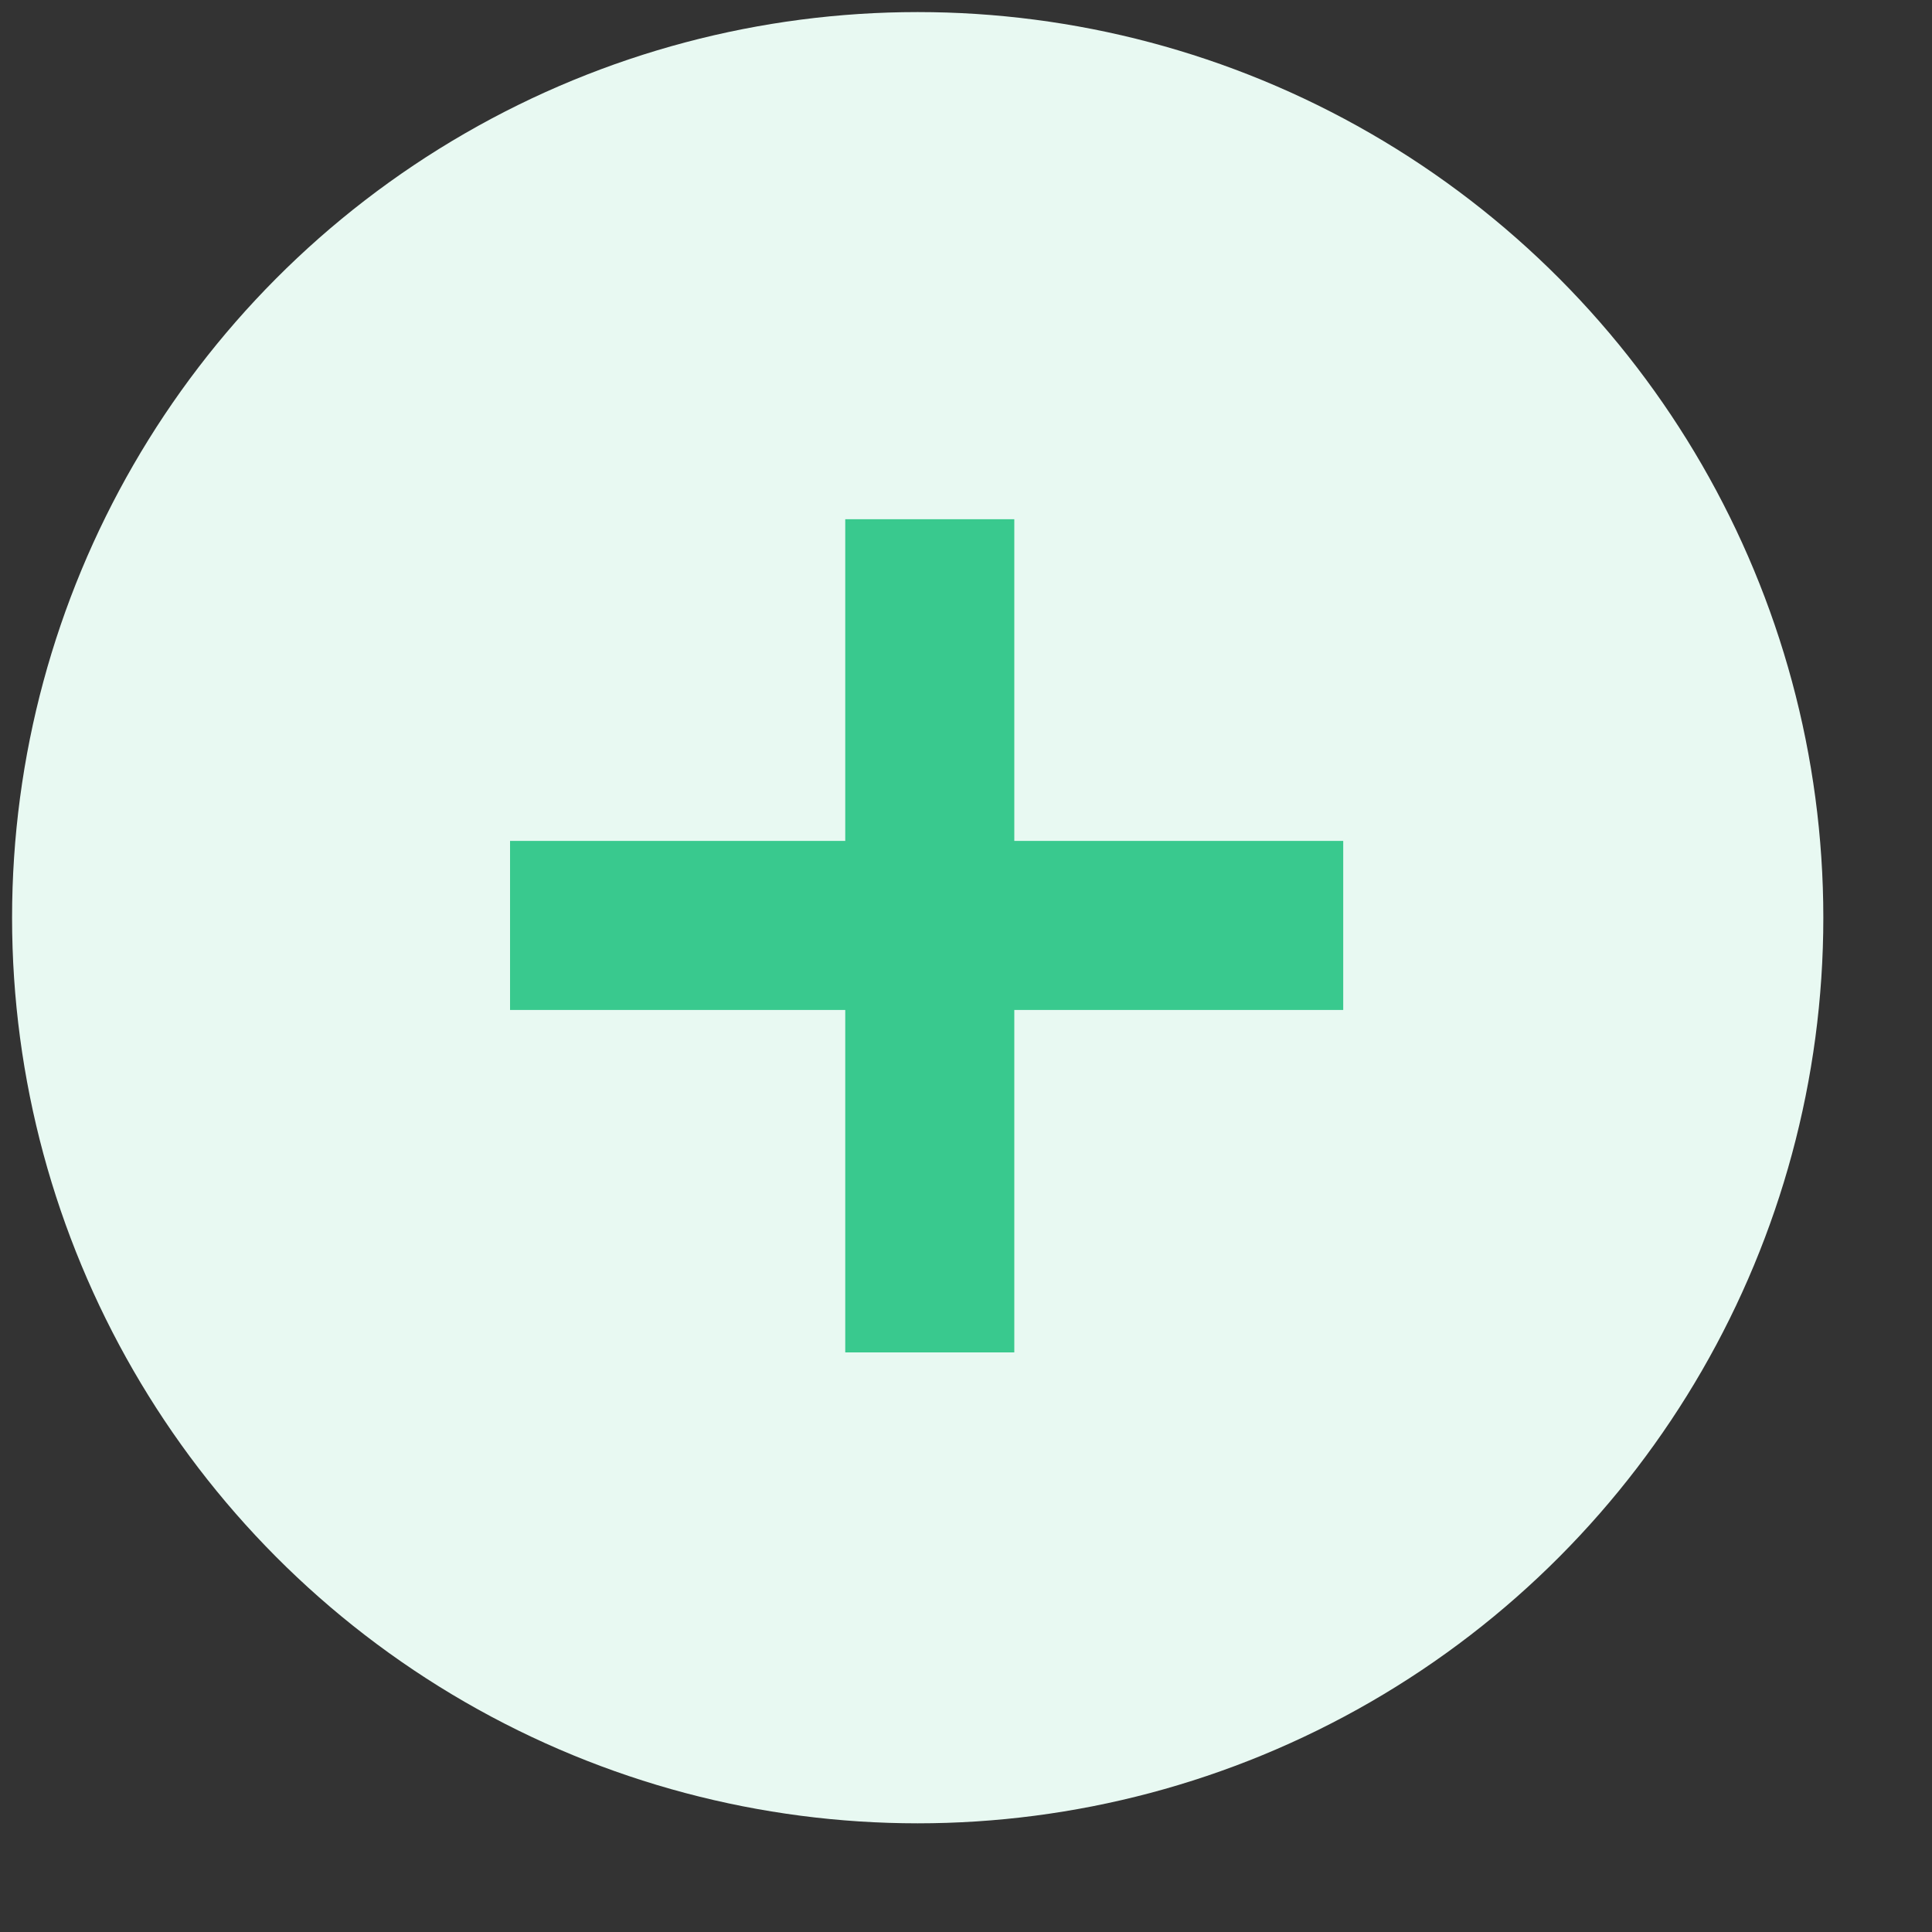
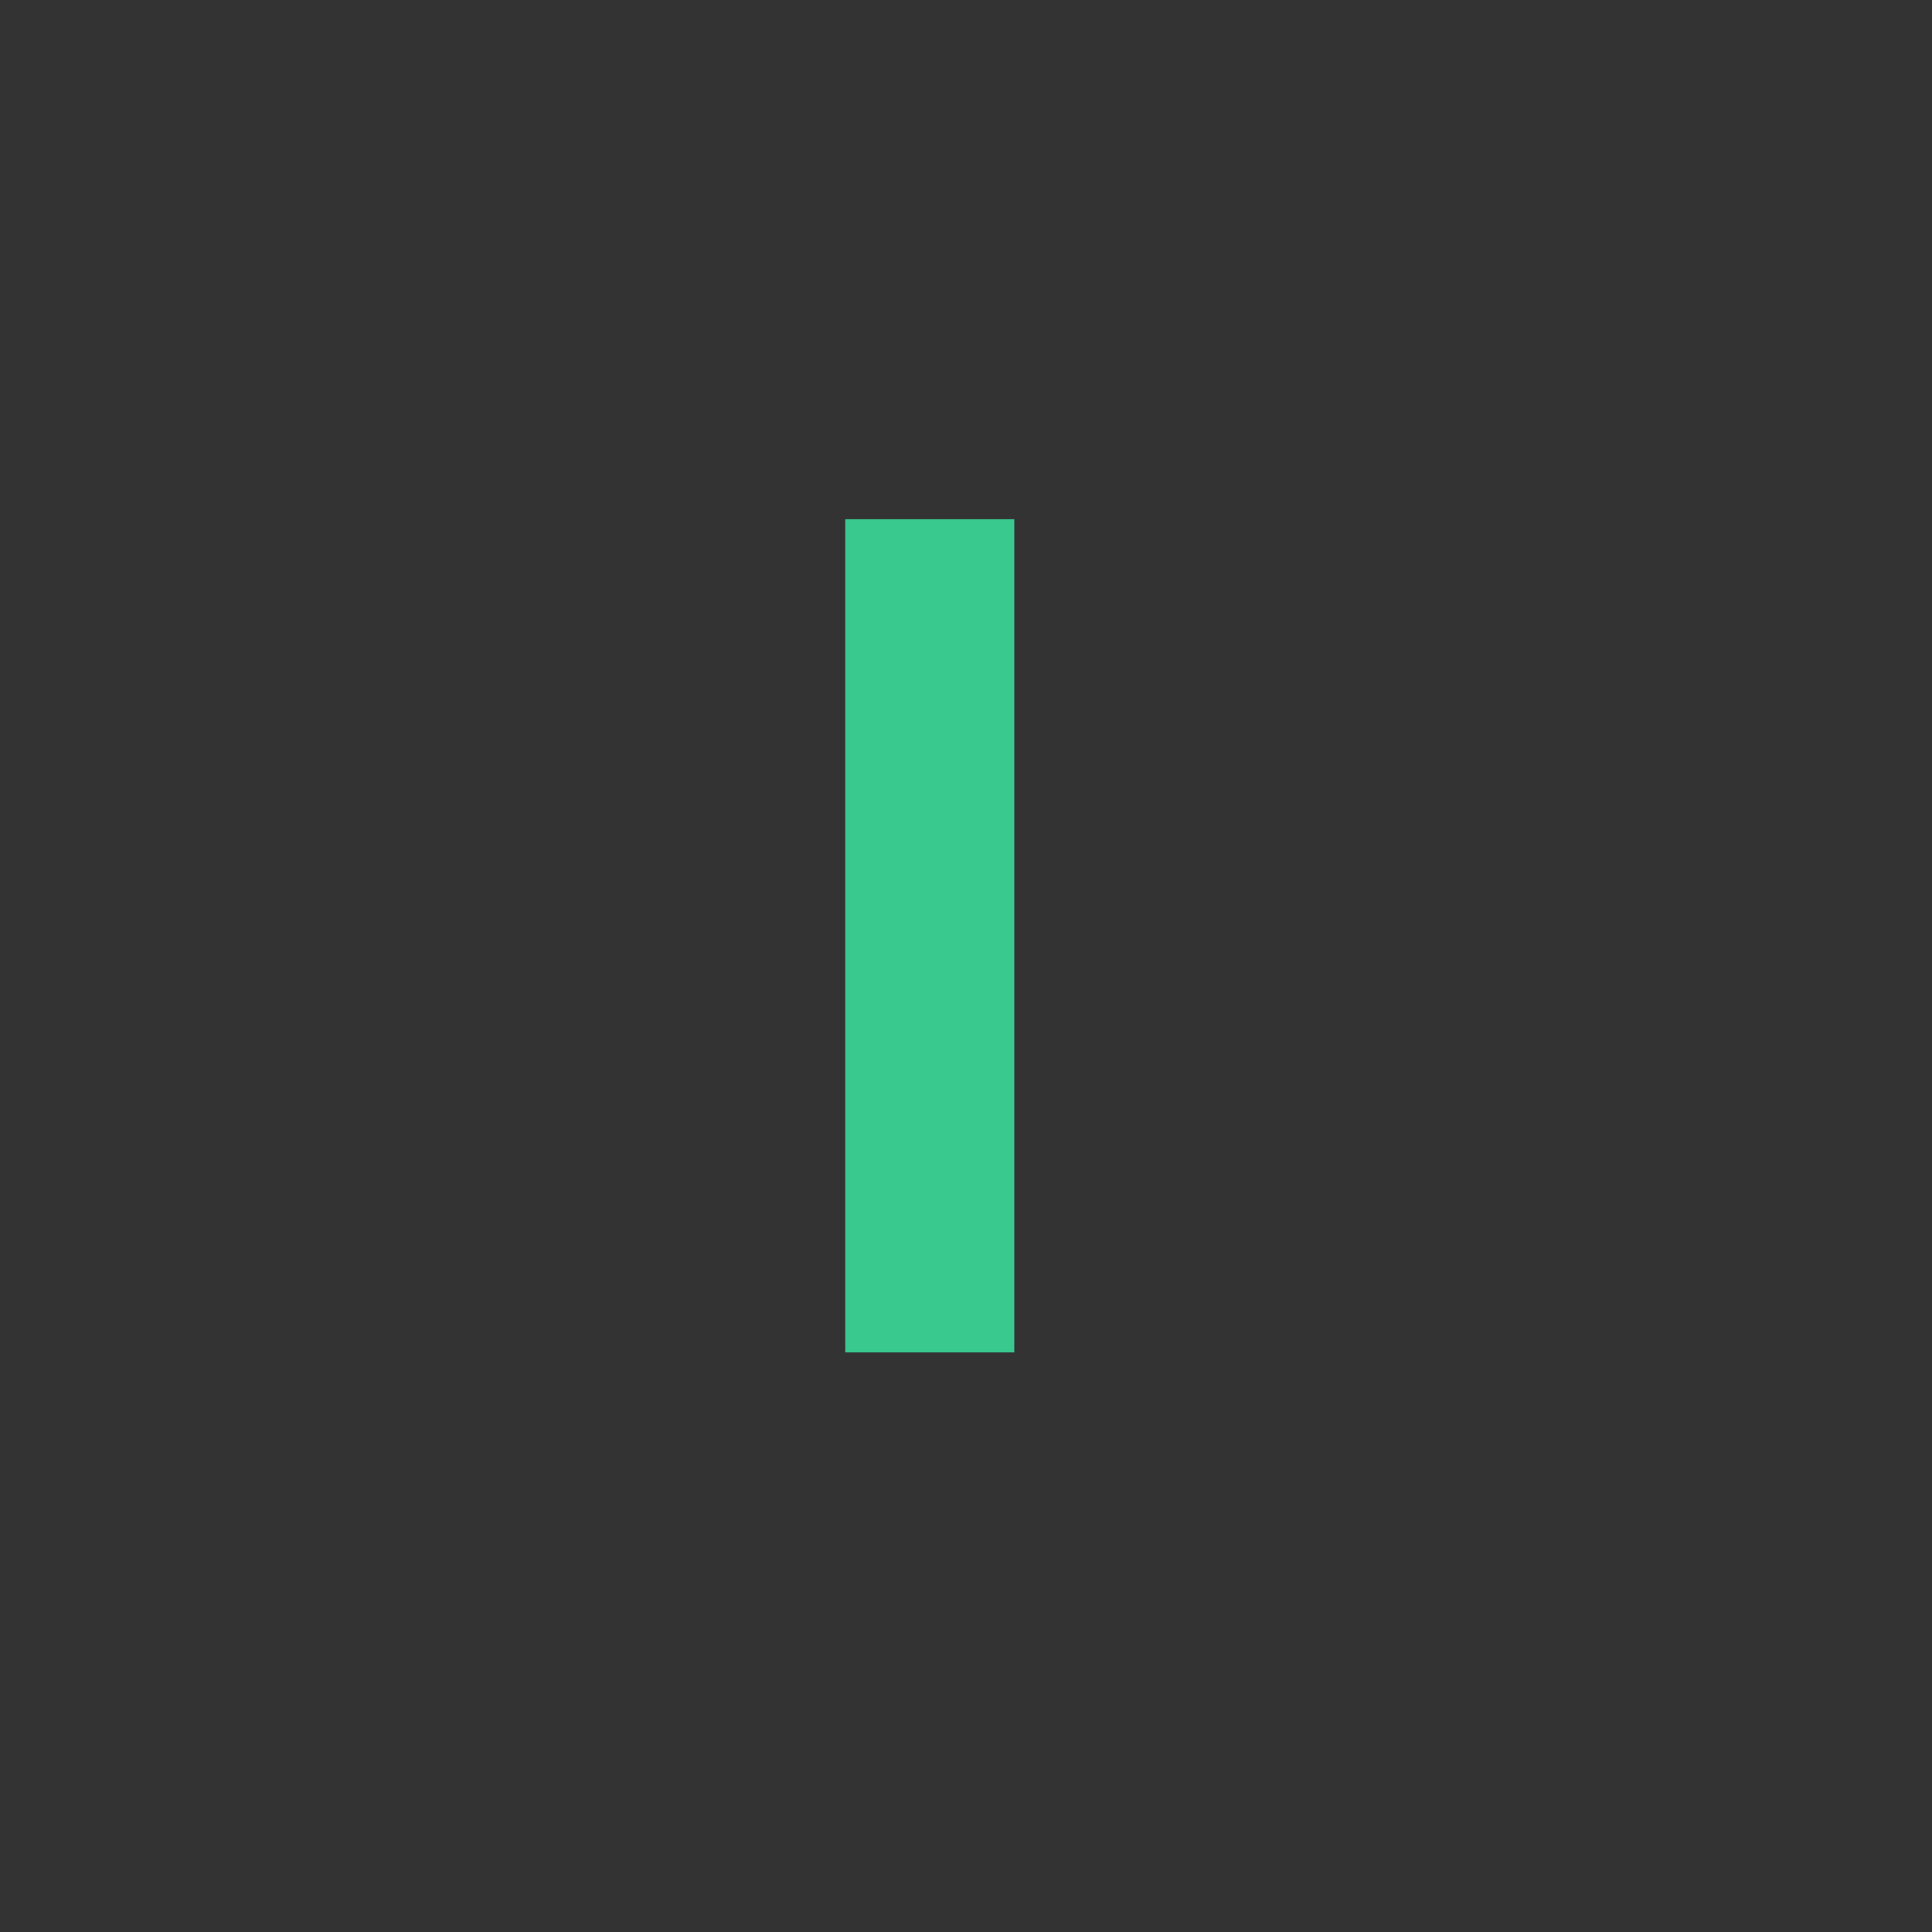
<svg xmlns="http://www.w3.org/2000/svg" version="1.1" id="Layer_1" x="0px" y="0px" viewBox="0 0 16 16" style="enable-background:new 0 0 16 16;" xml:space="preserve">
  <rect x="0" y="0" width="16" height="16" fill="#333333" stroke="none" />
  <style type="text/css">
	.st0{fill:#E8F9F2;}
	.st1{fill:#39C98E;}
</style>
-   <circle class="st0" cx="7.6" cy="7.6" r="7.5" />
  <rect x="7" y="4.3" class="st1" width="1.4" height="6.9" />
-   <rect x="7" y="4.3" transform="matrix(-1.836970e-16 1 -1 -1.836970e-16 15.424 -3.593218e-02)" class="st1" width="1.4" height="6.9" />
</svg>